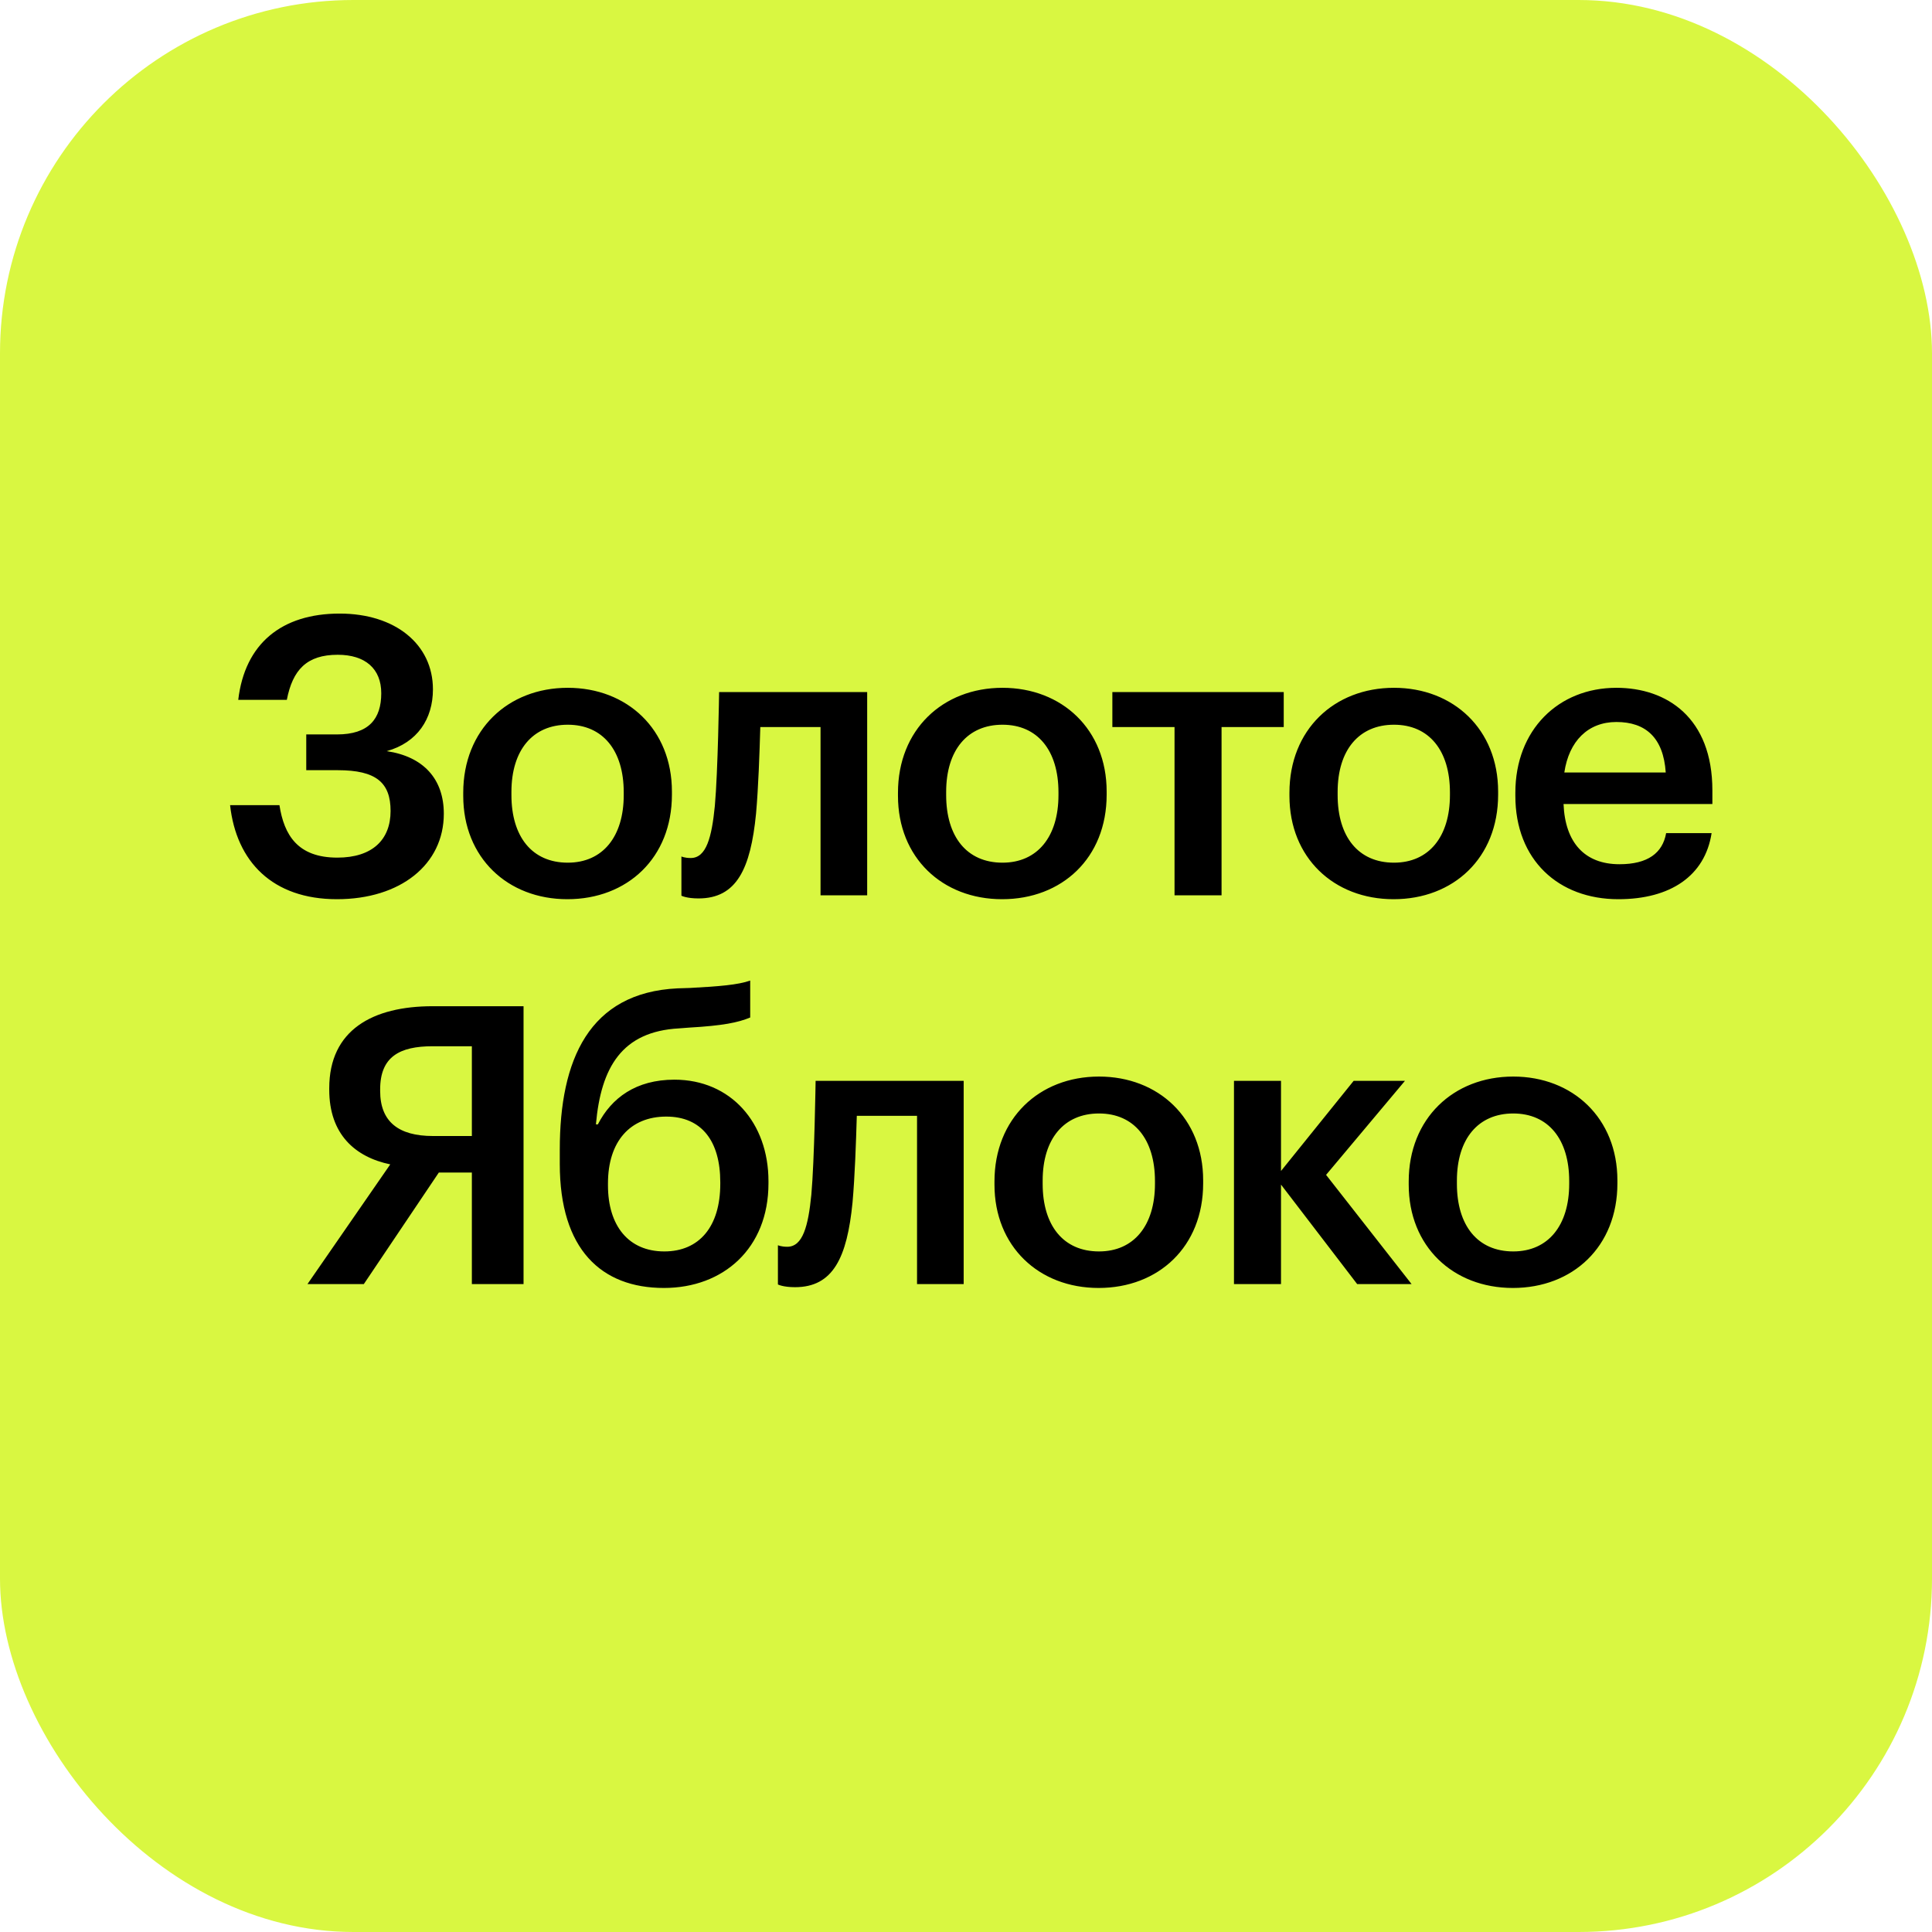
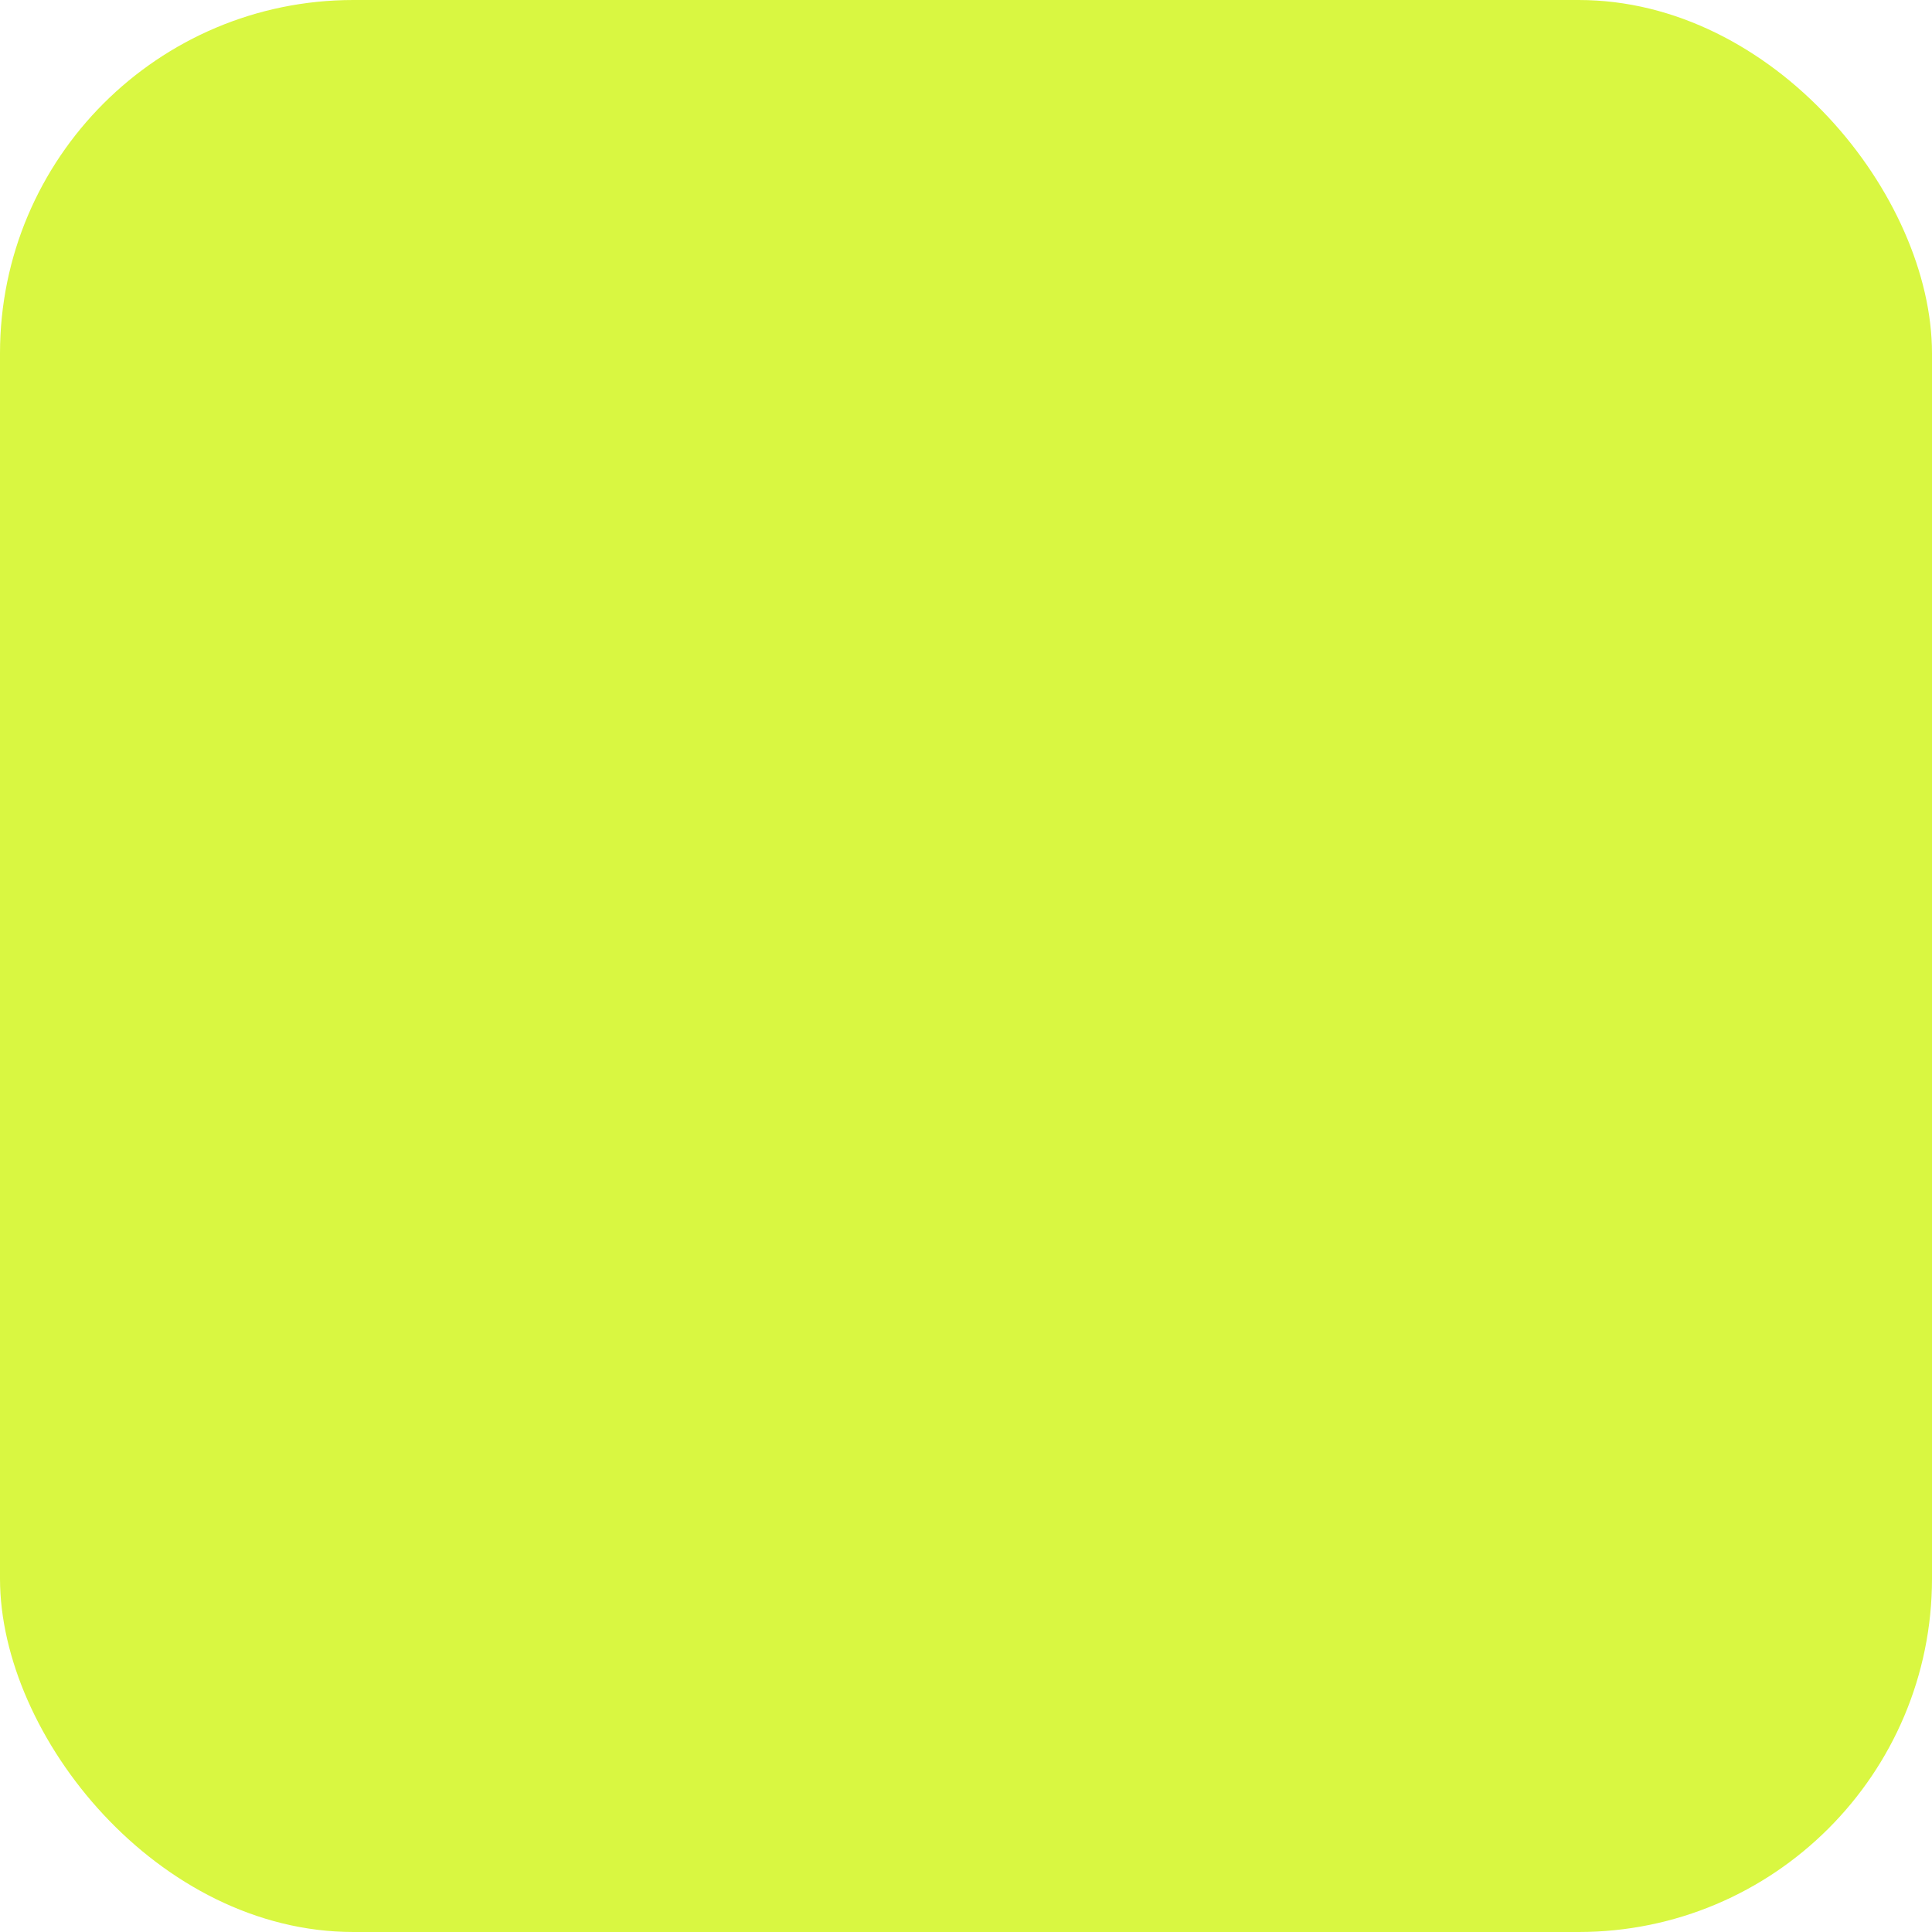
<svg xmlns="http://www.w3.org/2000/svg" width="492" height="492" viewBox="0 0 492 492" fill="none">
  <rect width="492" height="492" rx="90" fill="#D9F741" />
-   <path d="M85.808 228.99C69.38 228.99 60.177 219.39 58.594 205.041H71.162C72.349 212.661 75.813 218.401 85.907 218.401C94.814 218.401 99.465 213.849 99.465 206.525C99.465 199.301 95.803 196.135 86.006 196.135H77.99V187.03H85.808C93.923 187.03 97.09 183.072 97.09 176.54C97.09 170.306 93.032 166.743 86.006 166.743C78.089 166.743 74.526 170.603 73.042 178.223H60.672C62.354 163.873 71.756 156.253 86.501 156.253C100.652 156.253 110.251 164.071 110.251 175.551C110.251 183.072 106.293 189.108 98.475 191.285C107.876 192.671 113.022 198.411 113.022 207.218C113.022 220.182 101.939 228.99 85.808 228.99ZM144.49 228.99C129.25 228.99 117.968 218.401 117.968 202.666V201.874C117.968 185.843 129.349 175.155 144.589 175.155C159.73 175.155 171.11 185.744 171.11 201.577V202.369C171.11 218.5 159.73 228.99 144.49 228.99ZM144.589 219.687C153.495 219.687 158.839 213.057 158.839 202.468V201.775C158.839 191.088 153.495 184.556 144.589 184.556C135.682 184.556 130.239 190.989 130.239 201.676V202.468C130.239 213.057 135.484 219.687 144.589 219.687ZM192.53 207.218C191.144 221.271 187.582 228.792 177.884 228.792C174.816 228.792 173.529 228.099 173.529 228.099V218.104C173.529 218.104 174.321 218.5 175.904 218.5C179.863 218.5 181.248 213.255 182.04 205.239C182.832 196.53 183.128 176.243 183.128 176.243H220.833V228H208.957V185.15H193.618C193.42 191.879 193.124 200.588 192.53 207.218ZM255.198 228.99C239.958 228.99 228.677 218.401 228.677 202.666V201.874C228.677 185.843 240.057 175.155 255.297 175.155C270.438 175.155 281.819 185.744 281.819 201.577V202.369C281.819 218.5 270.438 228.99 255.198 228.99ZM255.297 219.687C264.204 219.687 269.548 213.057 269.548 202.468V201.775C269.548 191.088 264.204 184.556 255.297 184.556C246.391 184.556 240.948 190.989 240.948 201.676V202.468C240.948 213.057 246.193 219.687 255.297 219.687ZM326.913 176.243V185.15H311.08V228H299.105V185.15H283.272V176.243H326.913ZM354.89 228.99C339.65 228.99 328.368 218.401 328.368 202.666V201.874C328.368 185.843 339.749 175.155 354.989 175.155C370.13 175.155 381.51 185.744 381.51 201.577V202.369C381.51 218.5 370.13 228.99 354.89 228.99ZM354.989 219.687C363.895 219.687 369.239 213.057 369.239 202.468V201.775C369.239 191.088 363.895 184.556 354.989 184.556C346.082 184.556 340.64 190.989 340.64 201.676V202.468C340.64 213.057 345.885 219.687 354.989 219.687ZM412.122 228.99C396.882 228.99 385.897 218.995 385.897 202.666V201.874C385.897 185.843 396.882 175.155 411.627 175.155C424.492 175.155 436.07 182.775 436.07 201.281V204.744H398.168C398.564 214.541 403.512 220.083 412.419 220.083C419.643 220.083 423.403 217.213 424.294 212.166H435.873C434.19 223.052 425.383 228.99 412.122 228.99ZM398.366 196.728H424.195C423.601 187.822 419.049 183.863 411.627 183.863C404.403 183.863 399.554 188.712 398.366 196.728ZM120.164 266.436H110.169C101.757 266.436 96.809 269.108 96.809 277.421V277.816C96.809 285.634 101.46 289.296 110.268 289.296H120.164V266.436ZM111.752 298.598L92.653 327H78.303L99.382 296.52C90.376 294.64 83.845 288.801 83.845 277.519V277.124C83.845 262.279 94.929 256.243 110.169 256.243H133.326V327H120.164V298.598H111.752ZM169.075 327.99C153.142 327.99 142.554 318.192 142.554 296.421V292.759C142.554 269.899 149.976 252.779 172.539 251.691L175.706 251.592C183.128 251.196 187.977 250.8 191.045 249.711V259.113C187.977 260.399 184.117 261.191 175.508 261.686L172.935 261.884C158.387 262.675 153.044 271.78 151.757 286.327H152.252C155.715 279.598 161.95 274.947 171.747 274.947C186.097 274.947 195.696 285.931 195.696 300.775V301.369C195.696 317.896 184.216 327.99 169.075 327.99ZM169.174 318.687C178.081 318.687 183.425 312.354 183.425 301.468V301.072C183.425 290.582 178.674 284.348 169.669 284.348C160.466 284.348 154.825 290.681 154.825 301.369V301.864C154.825 312.156 160.07 318.687 169.174 318.687ZM217.104 306.218C215.718 320.271 212.156 327.792 202.458 327.792C199.39 327.792 198.103 327.099 198.103 327.099V317.104C198.103 317.104 198.895 317.5 200.478 317.5C204.437 317.5 205.822 312.255 206.614 304.239C207.406 295.53 207.702 275.243 207.702 275.243H245.407V327H233.531V284.15H218.192C217.994 290.879 217.698 299.588 217.104 306.218ZM279.772 327.99C264.532 327.99 253.251 317.401 253.251 301.666V300.874C253.251 284.843 264.631 274.155 279.871 274.155C295.012 274.155 306.393 284.744 306.393 300.577V301.369C306.393 317.5 295.012 327.99 279.772 327.99ZM279.871 318.687C288.778 318.687 294.122 312.057 294.122 301.468V300.775C294.122 290.088 288.778 283.556 279.871 283.556C270.965 283.556 265.522 289.989 265.522 300.676V301.468C265.522 312.057 270.767 318.687 279.871 318.687ZM345.614 327L326.218 301.666V327H314.243V275.243H326.218V298.202L344.723 275.243H357.786L337.697 299.192L359.468 327H345.614ZM385.262 327.99C370.022 327.99 358.741 317.401 358.741 301.666V300.874C358.741 284.843 370.121 274.155 385.361 274.155C400.502 274.155 411.883 284.744 411.883 300.577V301.369C411.883 317.5 400.502 327.99 385.262 327.99ZM385.361 318.687C394.268 318.687 399.612 312.057 399.612 301.468V300.775C399.612 290.088 394.268 283.556 385.361 283.556C376.455 283.556 371.012 289.989 371.012 300.676V301.468C371.012 312.057 376.257 318.687 385.361 318.687Z" fill="black" />
</svg>